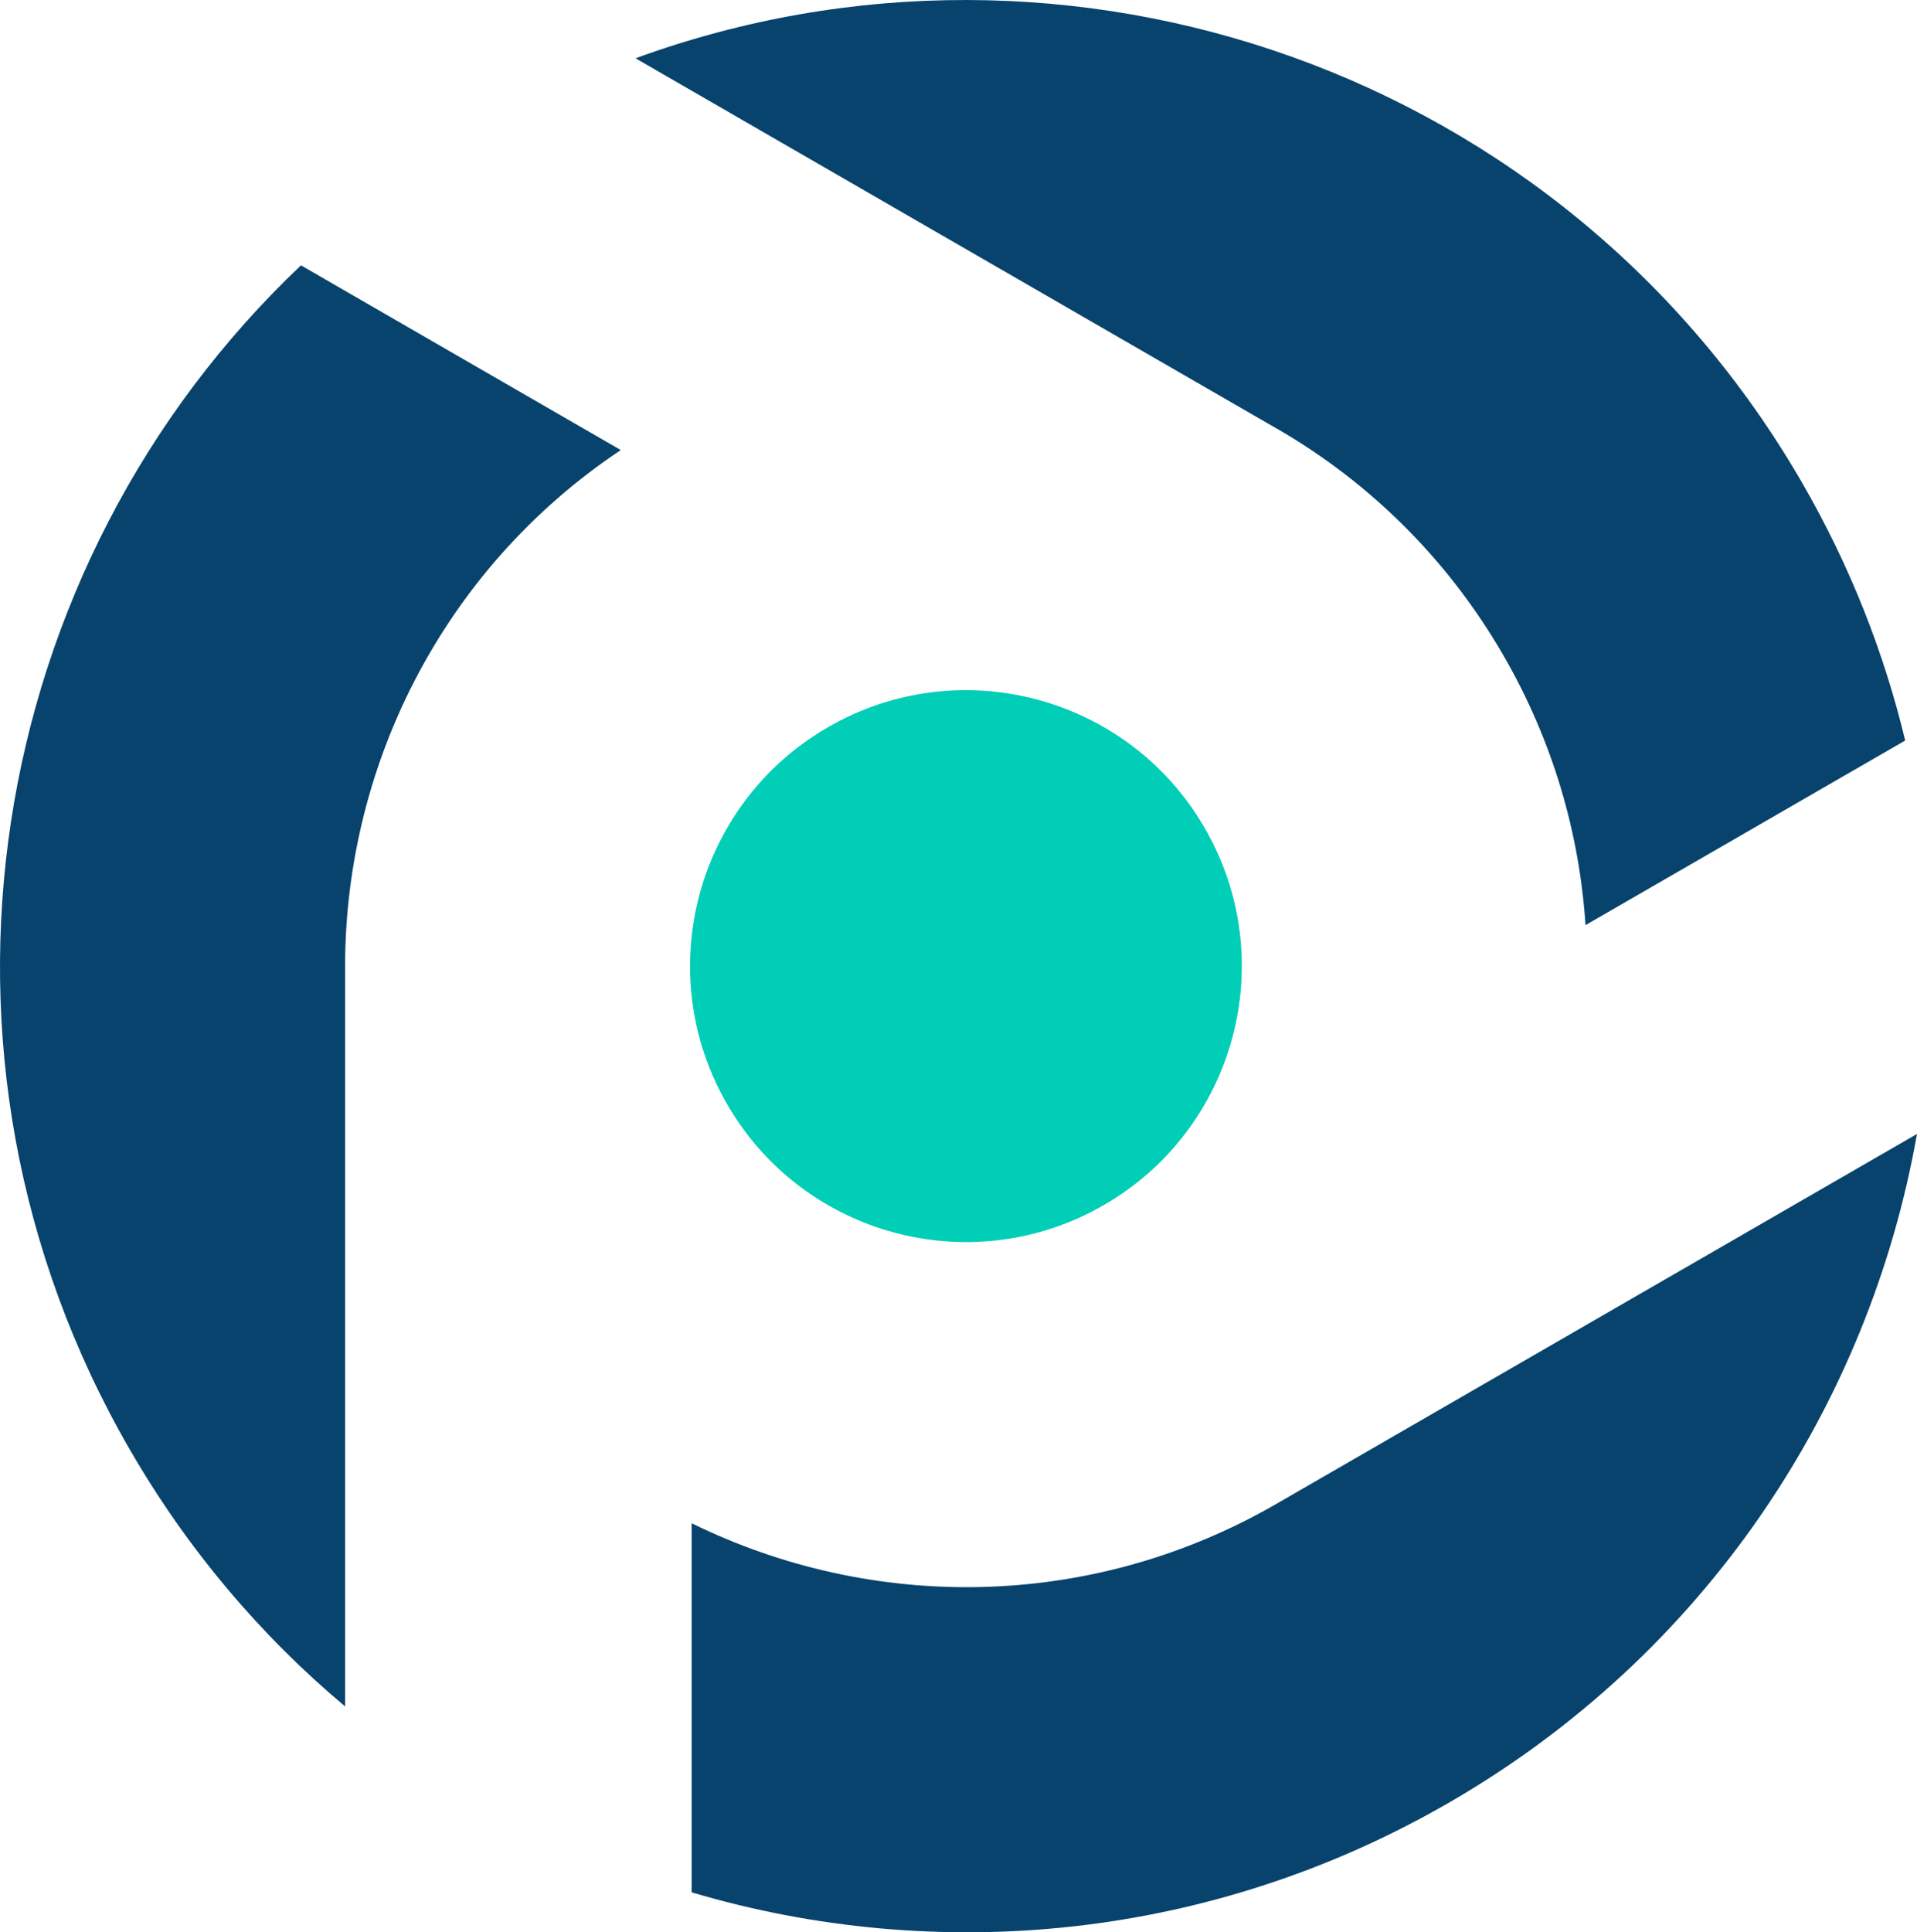
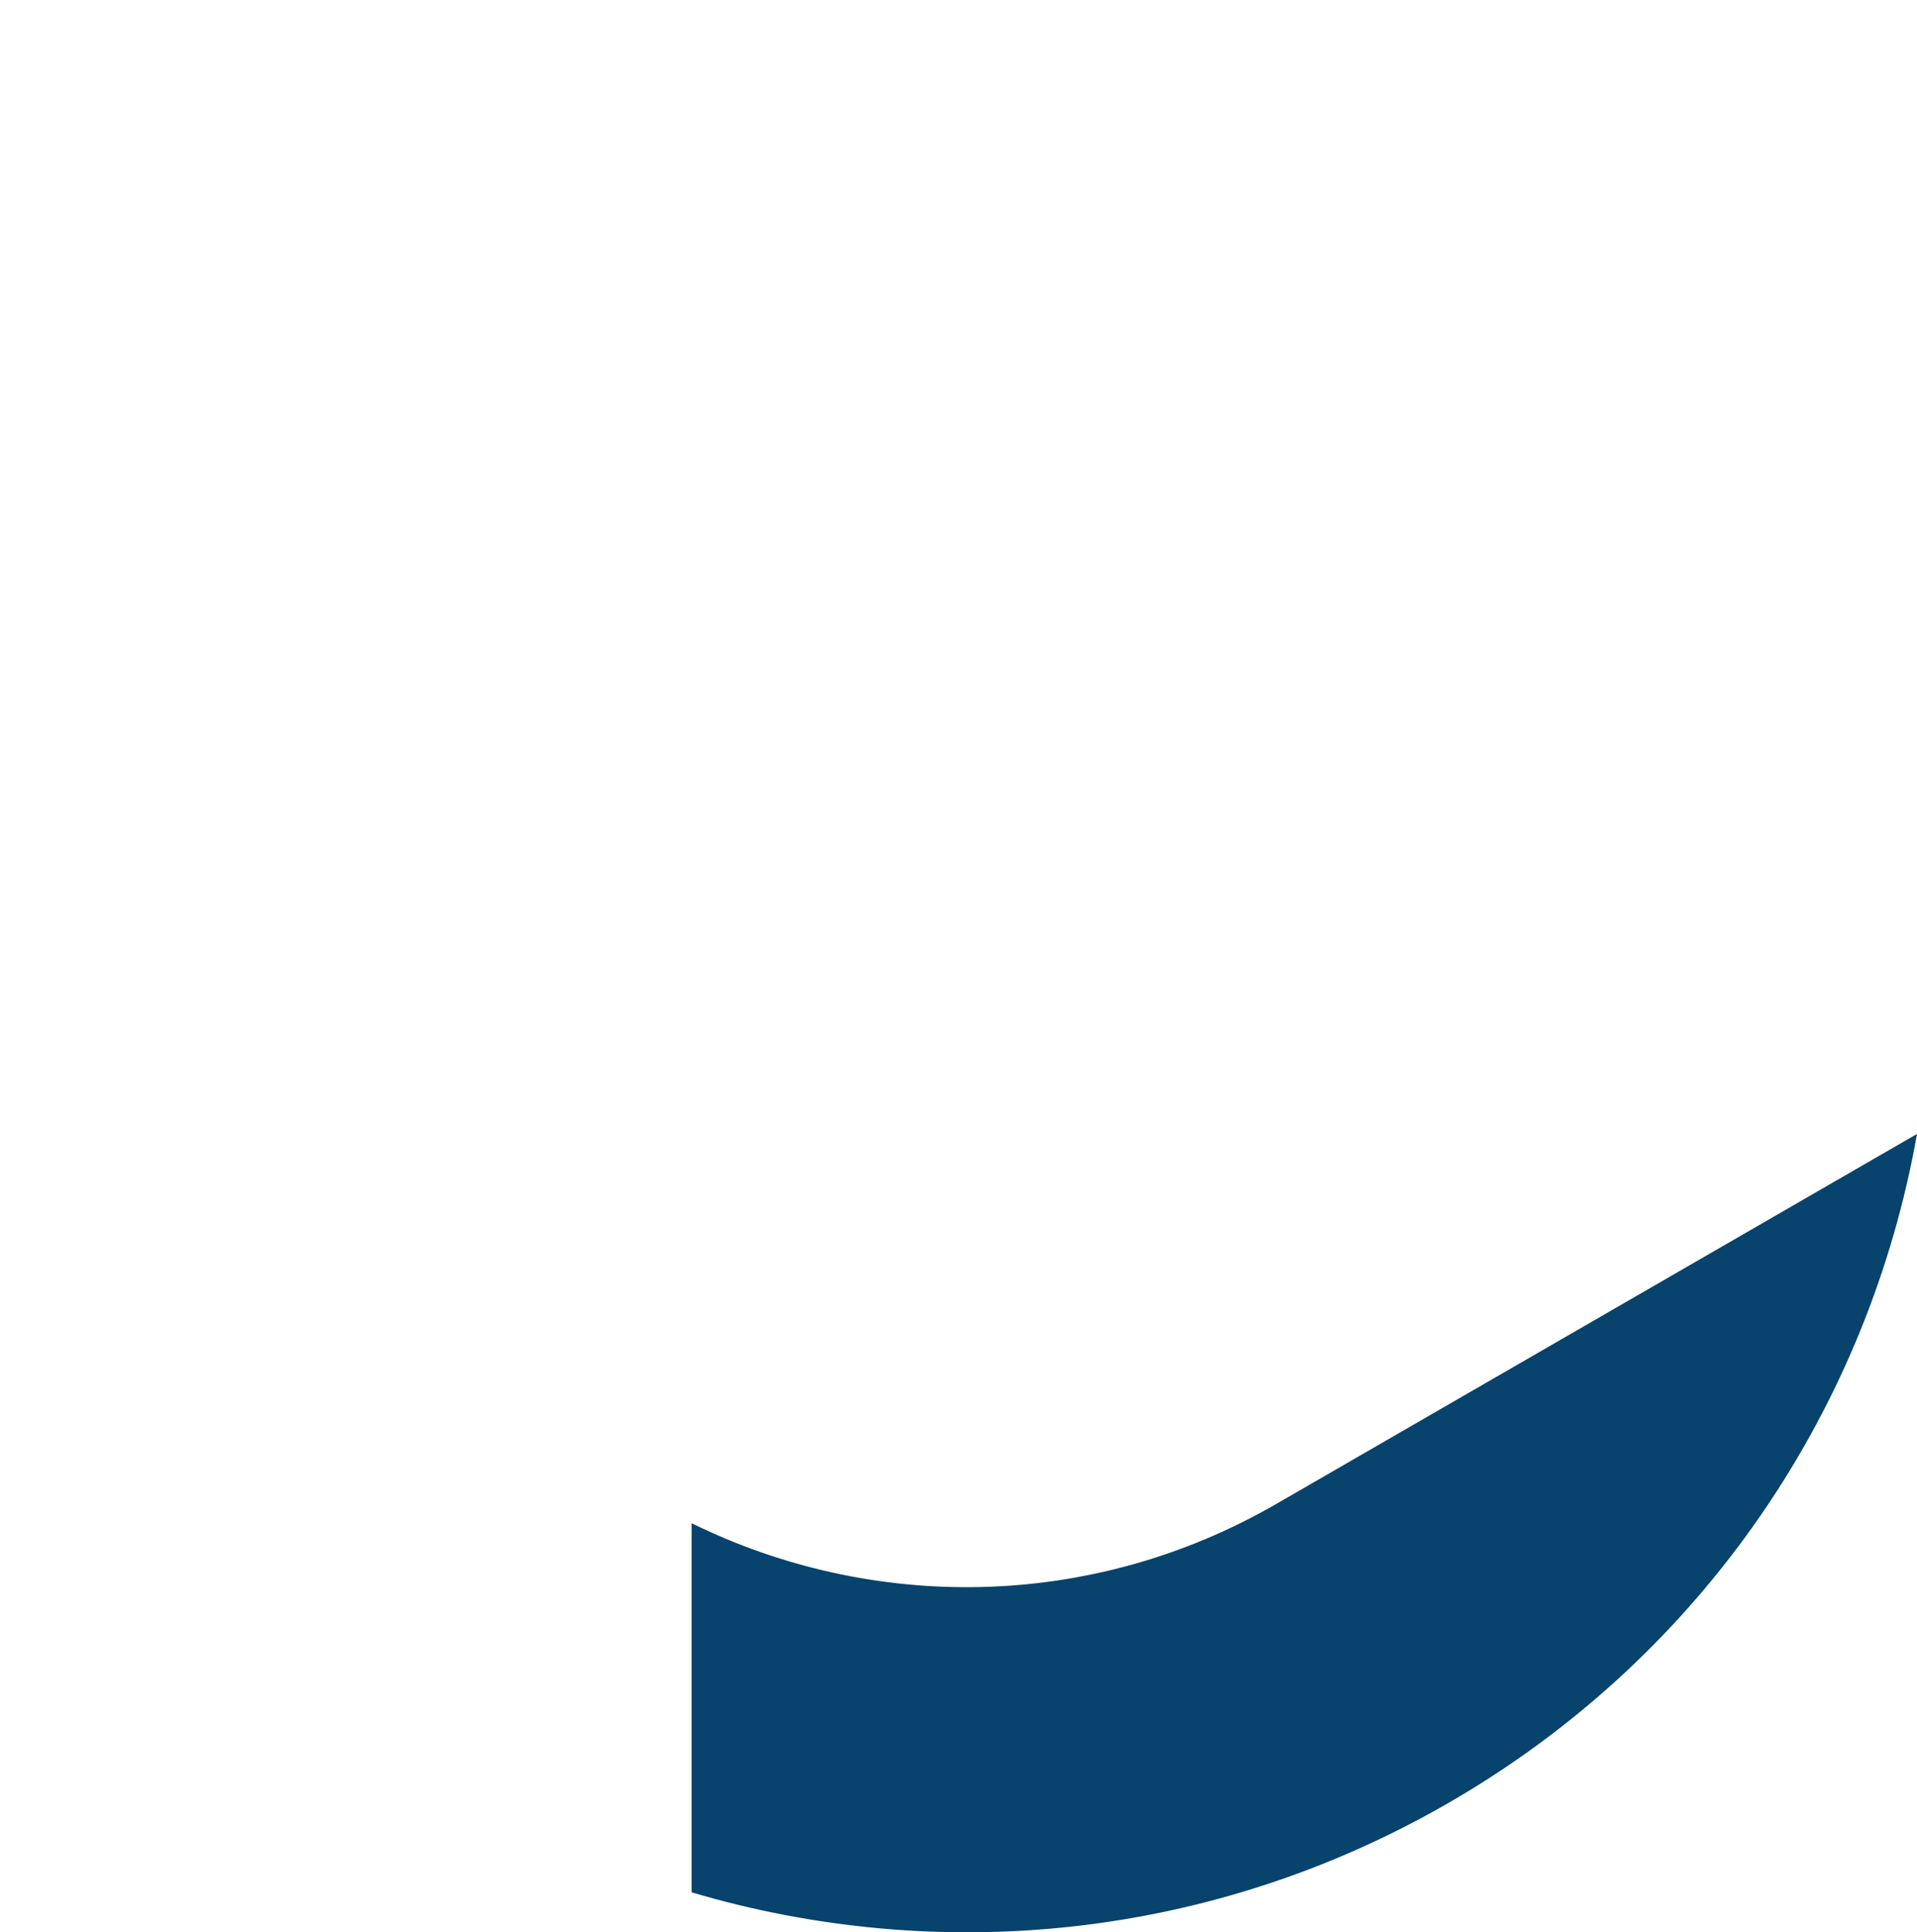
<svg xmlns="http://www.w3.org/2000/svg" id="Ebene_1" data-name="Ebene 1" viewBox="0 0 110.598 111.455">
  <path d="M110.598,65.405c-2.767,15.648-12.172,30.009-27.01,38.577-13.779,7.955-29.542,9.355-43.683,5.17v-21.29c10.359,5.089,22.984,5.088,33.731-1.116l36.962-21.34h0Z" style="fill: #07436c; fill-rule: evenodd;" />
-   <path d="M36.664,3.363c24.947-9.115,53.582.711,67.319,24.505,2.749,4.76,4.711,9.759,5.934,14.845l-18.444,10.649c-.348-5.31-1.886-10.623-4.726-15.543-3.351-5.804-8.083-10.313-13.539-13.358L36.664,3.362h0Z" style="fill: #07436c; fill-rule: evenodd;" />
-   <path d="M7.473,83.587C-5.672,60.818-.919,32.63,17.364,15.306l18.45,10.653c-10.373,6.925-16.065,18.487-15.902,30.297v42.173c-4.852-4.068-9.088-9.04-12.438-14.842h0Z" style="fill: #07436c; fill-rule: evenodd;" />
-   <path d="M41.946,63.684c-4.395-7.612-1.787-17.345,5.825-21.739,7.611-4.395,17.345-1.787,21.739,5.825,4.394,7.611,1.786,17.344-5.826,21.739-7.611,4.394-17.345,1.787-21.739-5.825h0Z" style="fill: #00ceb6; fill-rule: evenodd;" />
</svg>